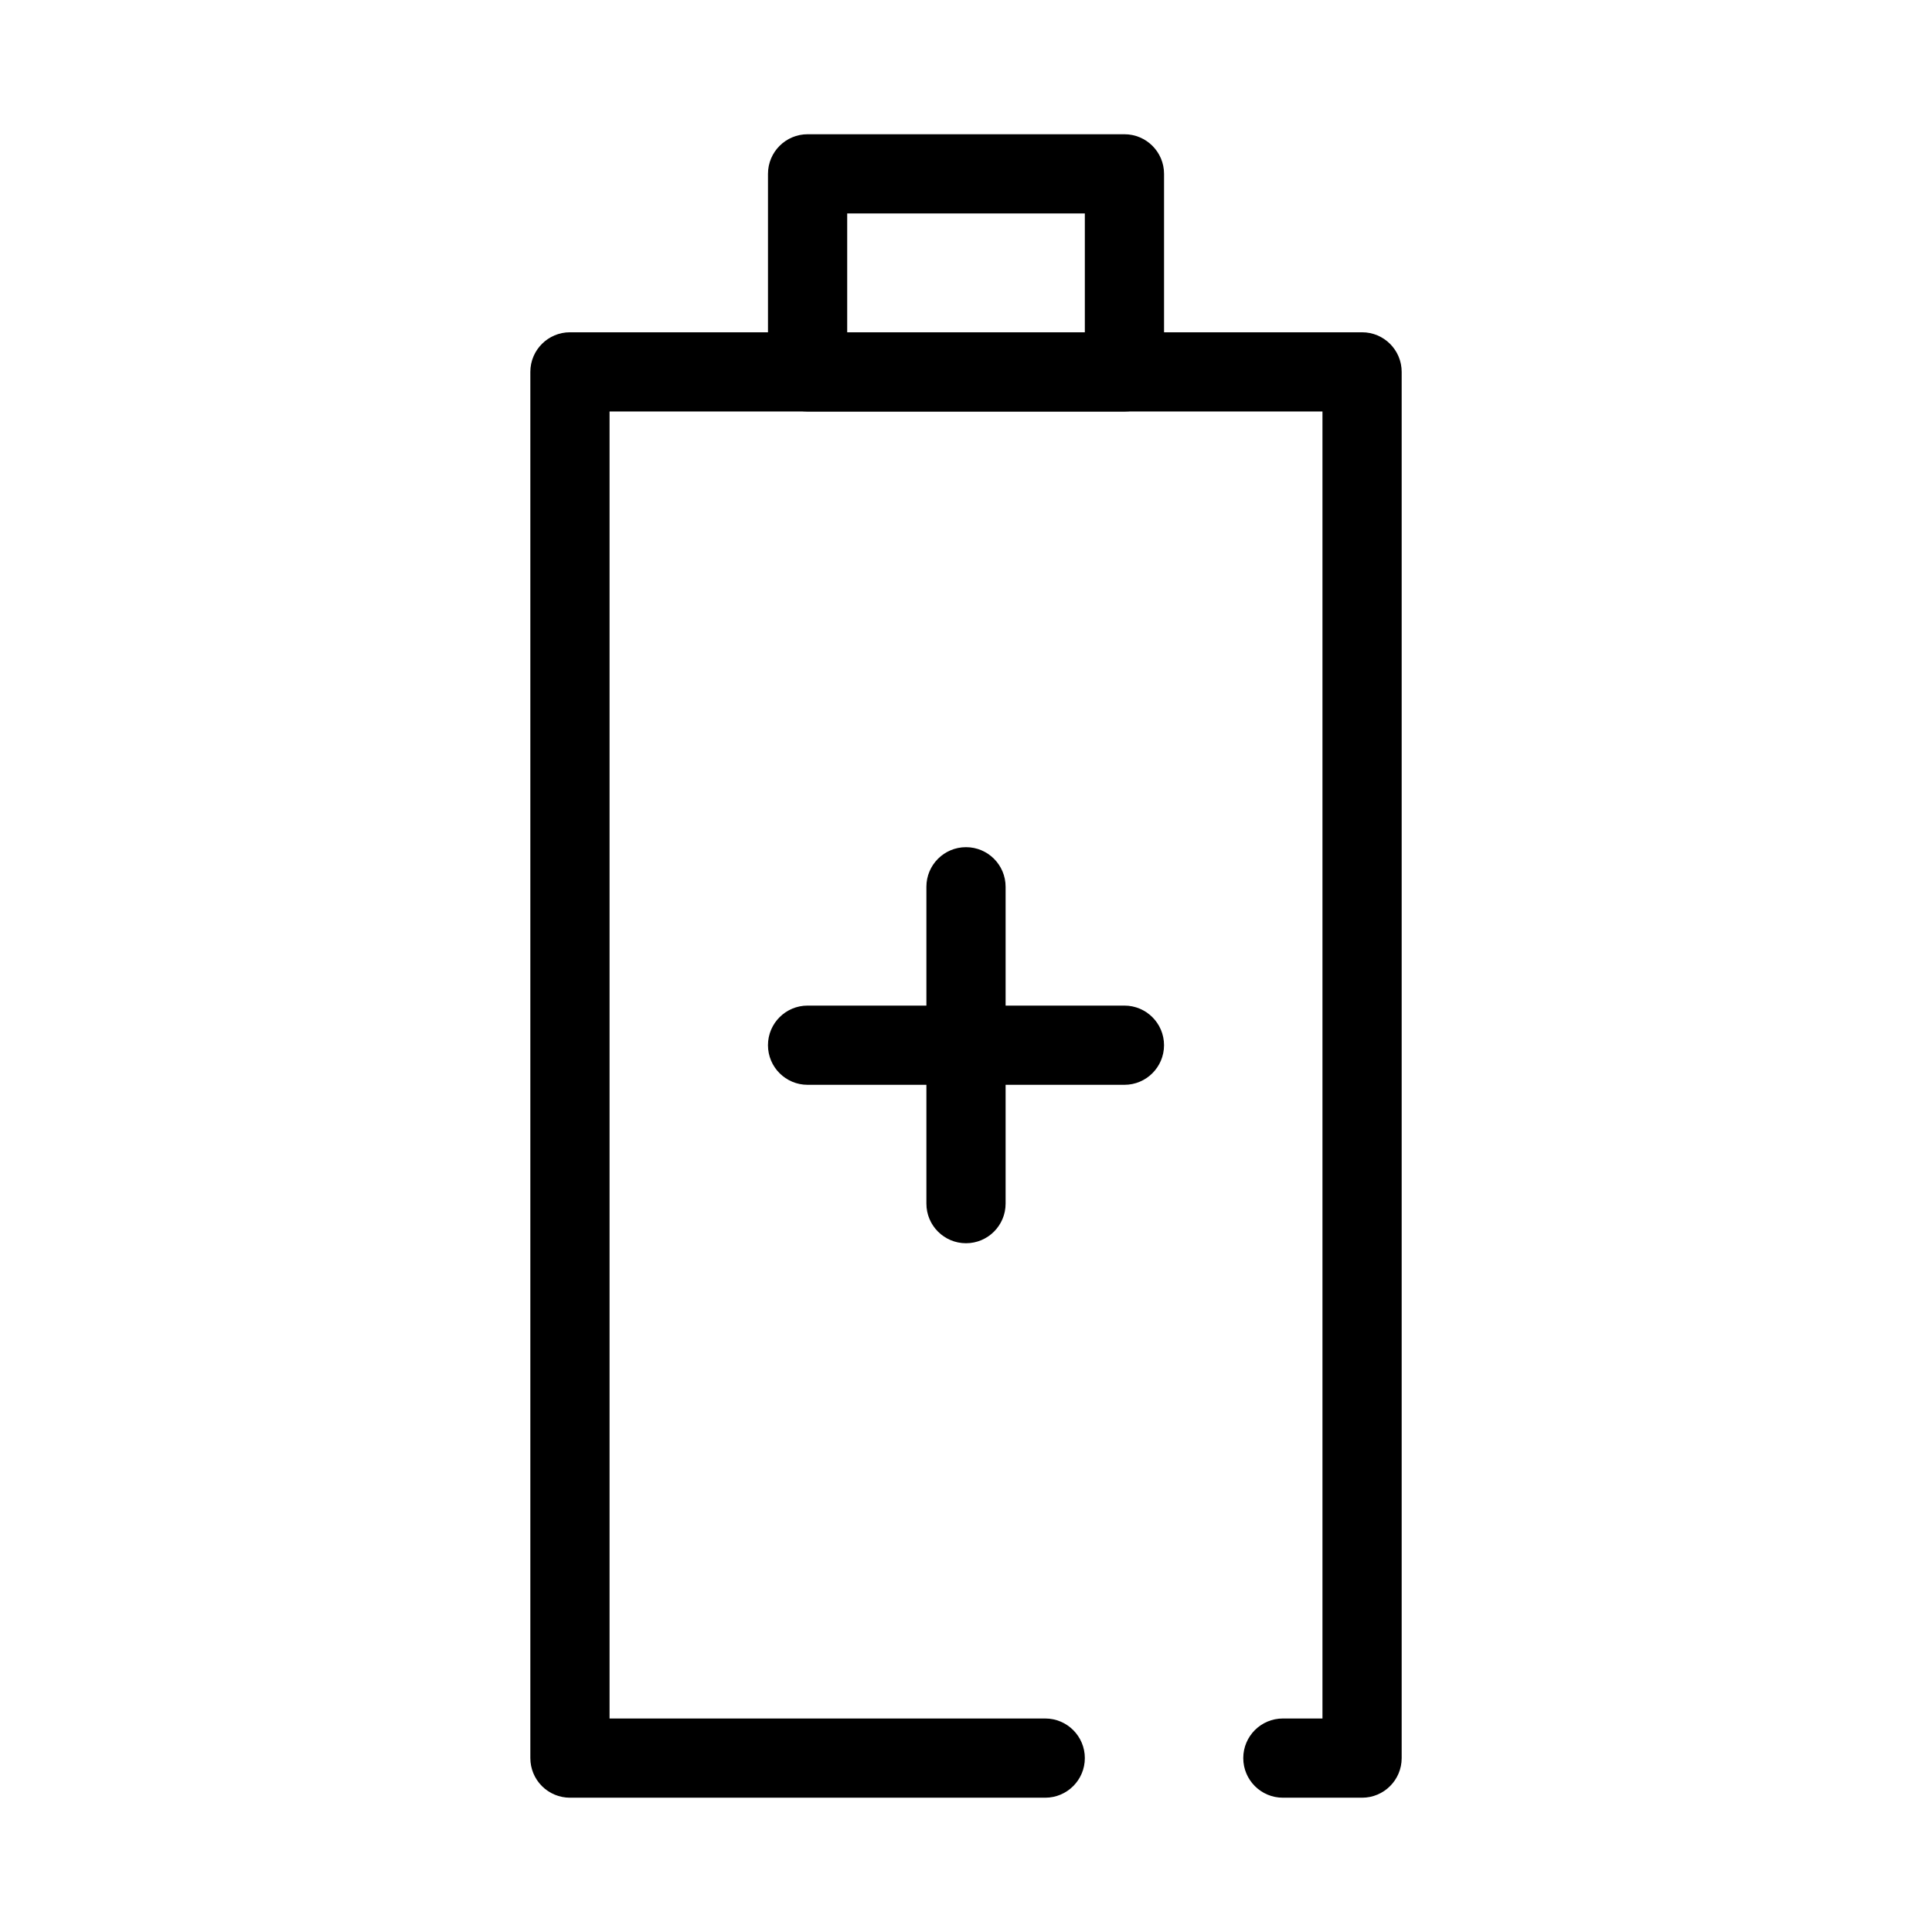
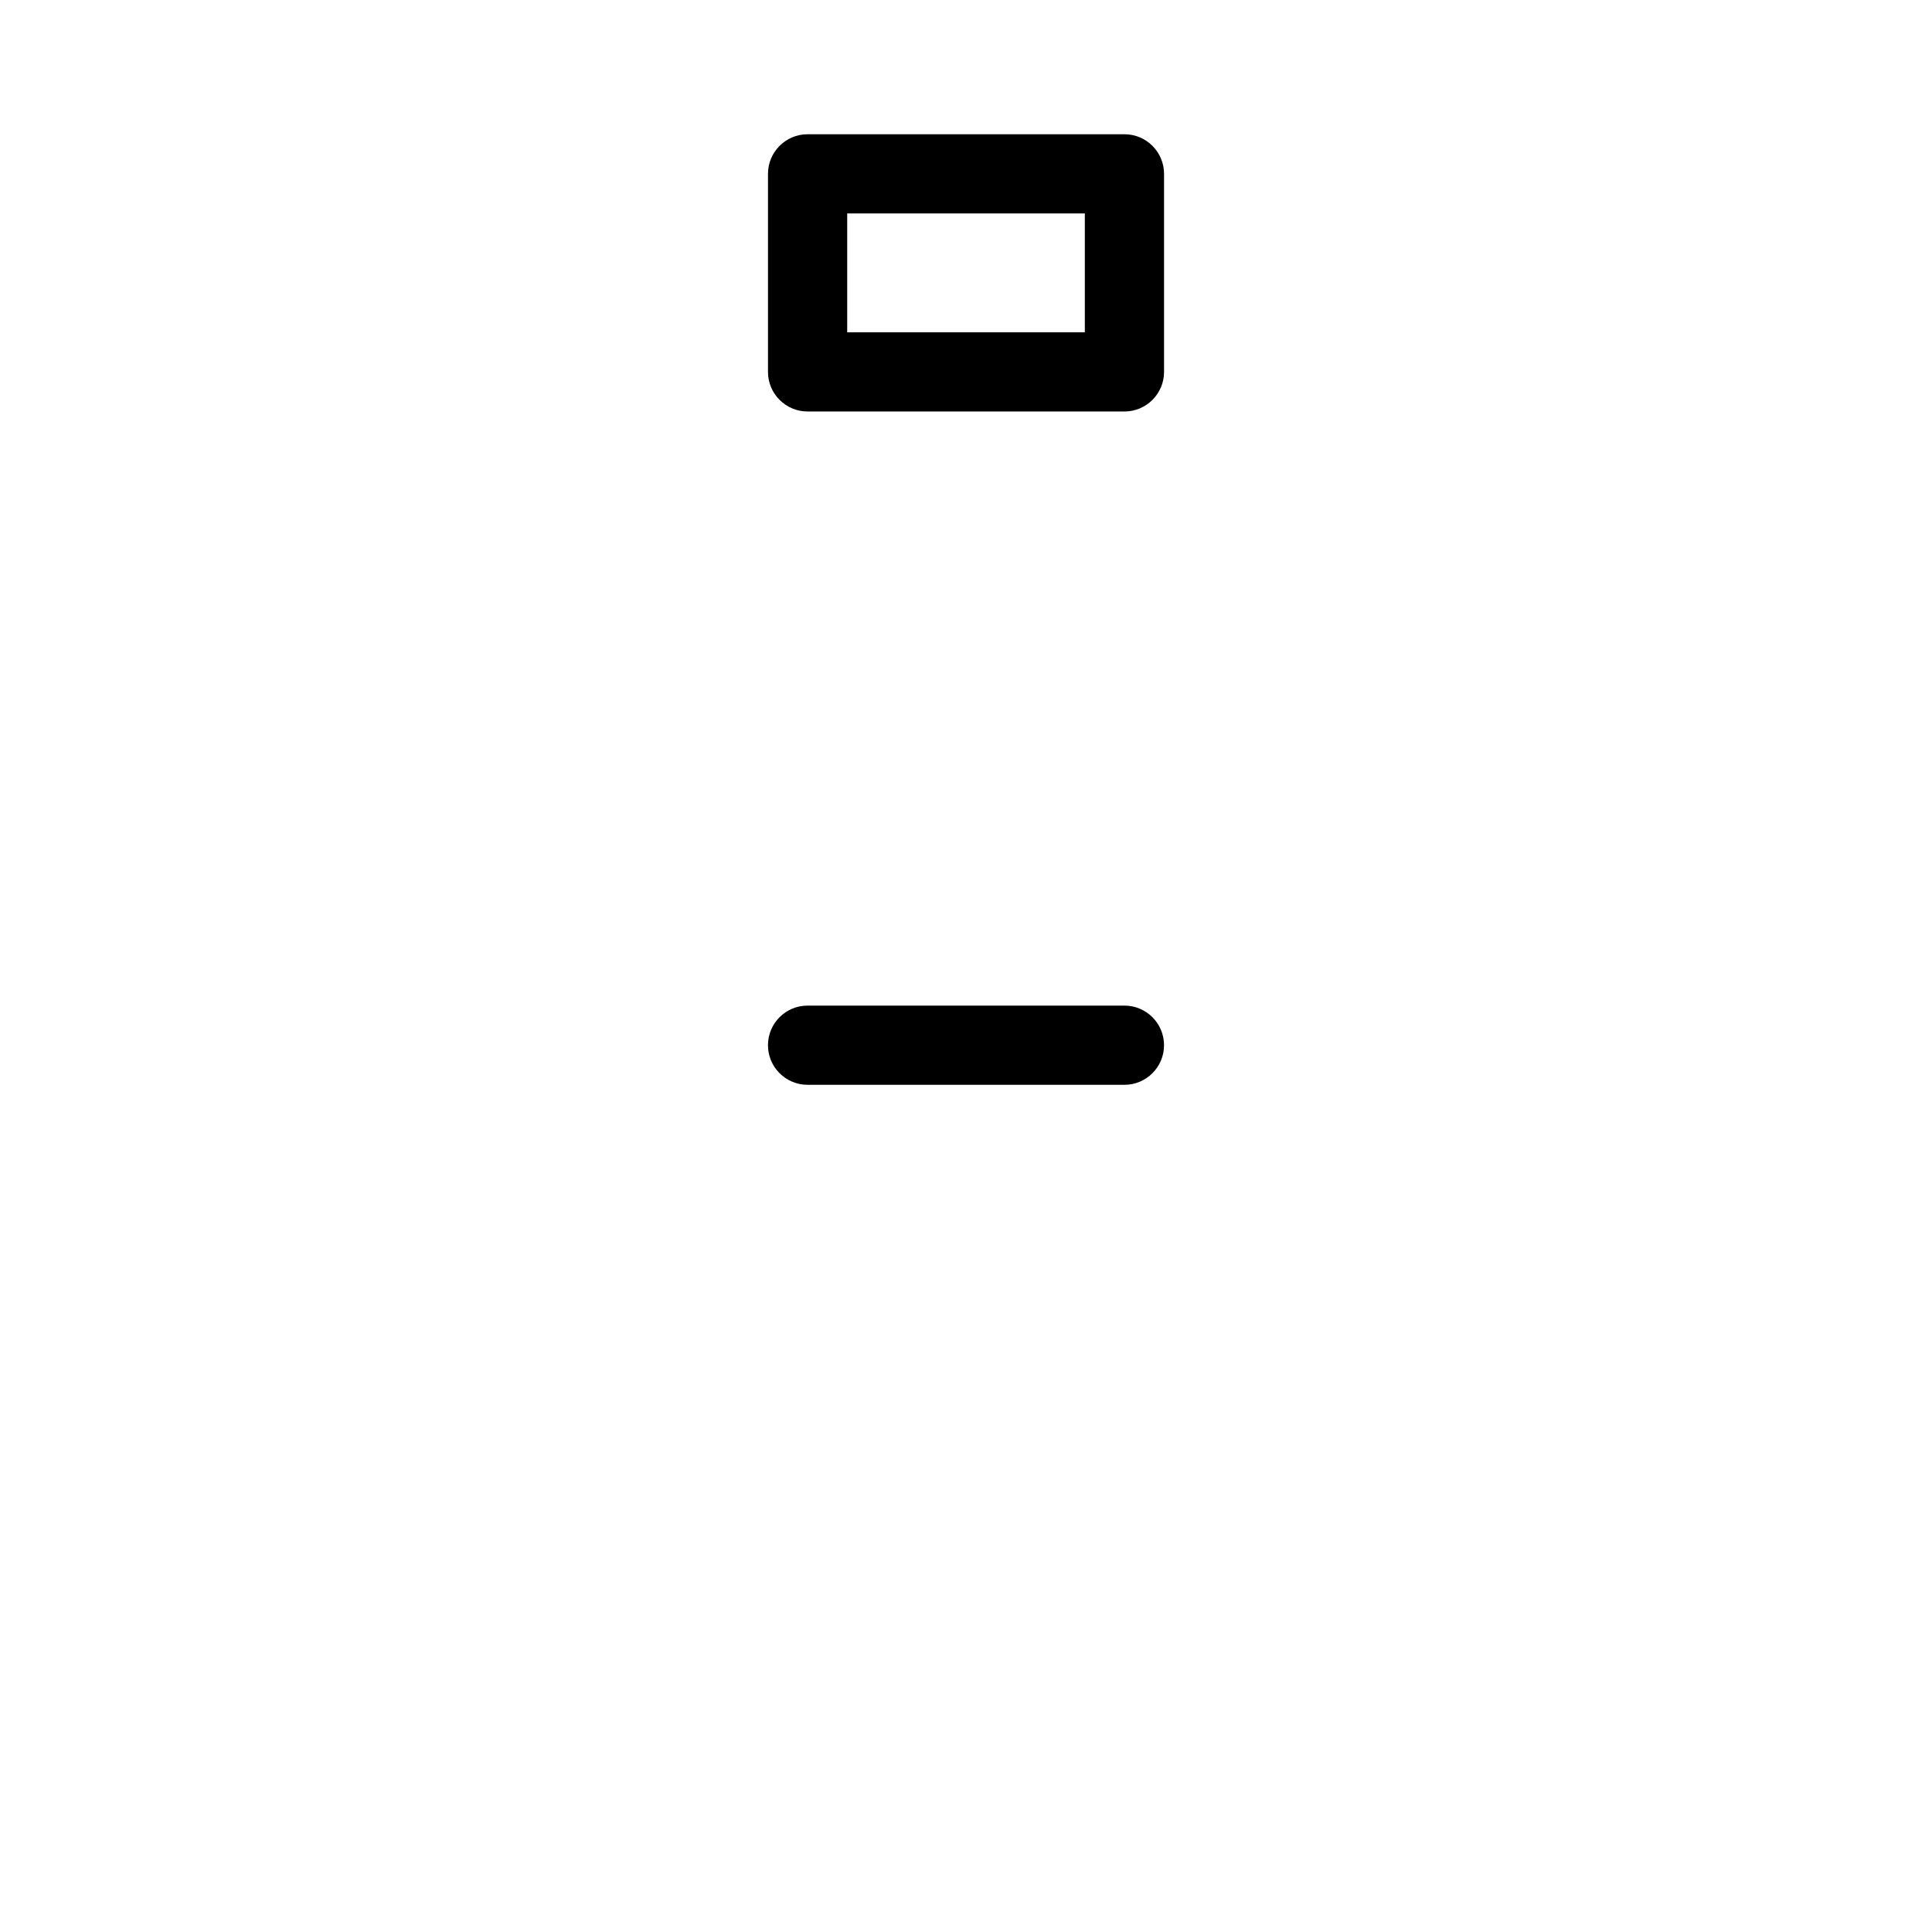
<svg xmlns="http://www.w3.org/2000/svg" fill="#000000" width="800px" height="800px" version="1.1" viewBox="144 144 512 512">
  <g fill-rule="evenodd">
-     <path d="m287.62 617.34c-1.969-1.973-3.074-4.641-3.074-7.426v-367.36c0-5.797 4.699-10.496 10.496-10.496h209.92c5.797 0 10.496 4.699 10.496 10.496v367.36c0 5.797-4.699 10.496-10.496 10.496h-20.992c-5.793 0-10.492-4.699-10.492-10.496 0-5.793 4.699-10.496 10.492-10.496h10.496v-346.37h-188.93v346.37h115.46c5.793 0 10.496 4.703 10.496 10.496 0 5.797-4.703 10.496-10.496 10.496h-125.95c-2.785 0-5.453-1.105-7.422-3.07z" />
    <path d="m347.52 420.99c0-5.797 4.699-10.496 10.496-10.496h83.969c5.793 0 10.496 4.699 10.496 10.496 0 5.793-4.703 10.496-10.496 10.496h-83.969c-5.797 0-10.496-4.703-10.496-10.496z" />
-     <path d="m400 473.47c-5.797 0-10.496-4.703-10.496-10.496v-83.969c0-5.797 4.699-10.496 10.496-10.496 5.793 0 10.496 4.699 10.496 10.496v83.969c0 5.793-4.703 10.496-10.496 10.496z" />
-     <path d="m358.02 253.05c-5.797 0-10.496-4.699-10.496-10.496v-52.48c0-5.797 4.699-10.496 10.496-10.496h83.969c5.793 0 10.496 4.699 10.496 10.496v52.48c0 5.797-4.703 10.496-10.496 10.496zm10.496-20.992h62.977v-31.488h-62.977z" />
+     <path d="m358.02 253.05c-5.797 0-10.496-4.699-10.496-10.496v-52.48c0-5.797 4.699-10.496 10.496-10.496h83.969c5.793 0 10.496 4.699 10.496 10.496v52.48c0 5.797-4.703 10.496-10.496 10.496zm10.496-20.992h62.977v-31.488h-62.977" />
  </g>
</svg>